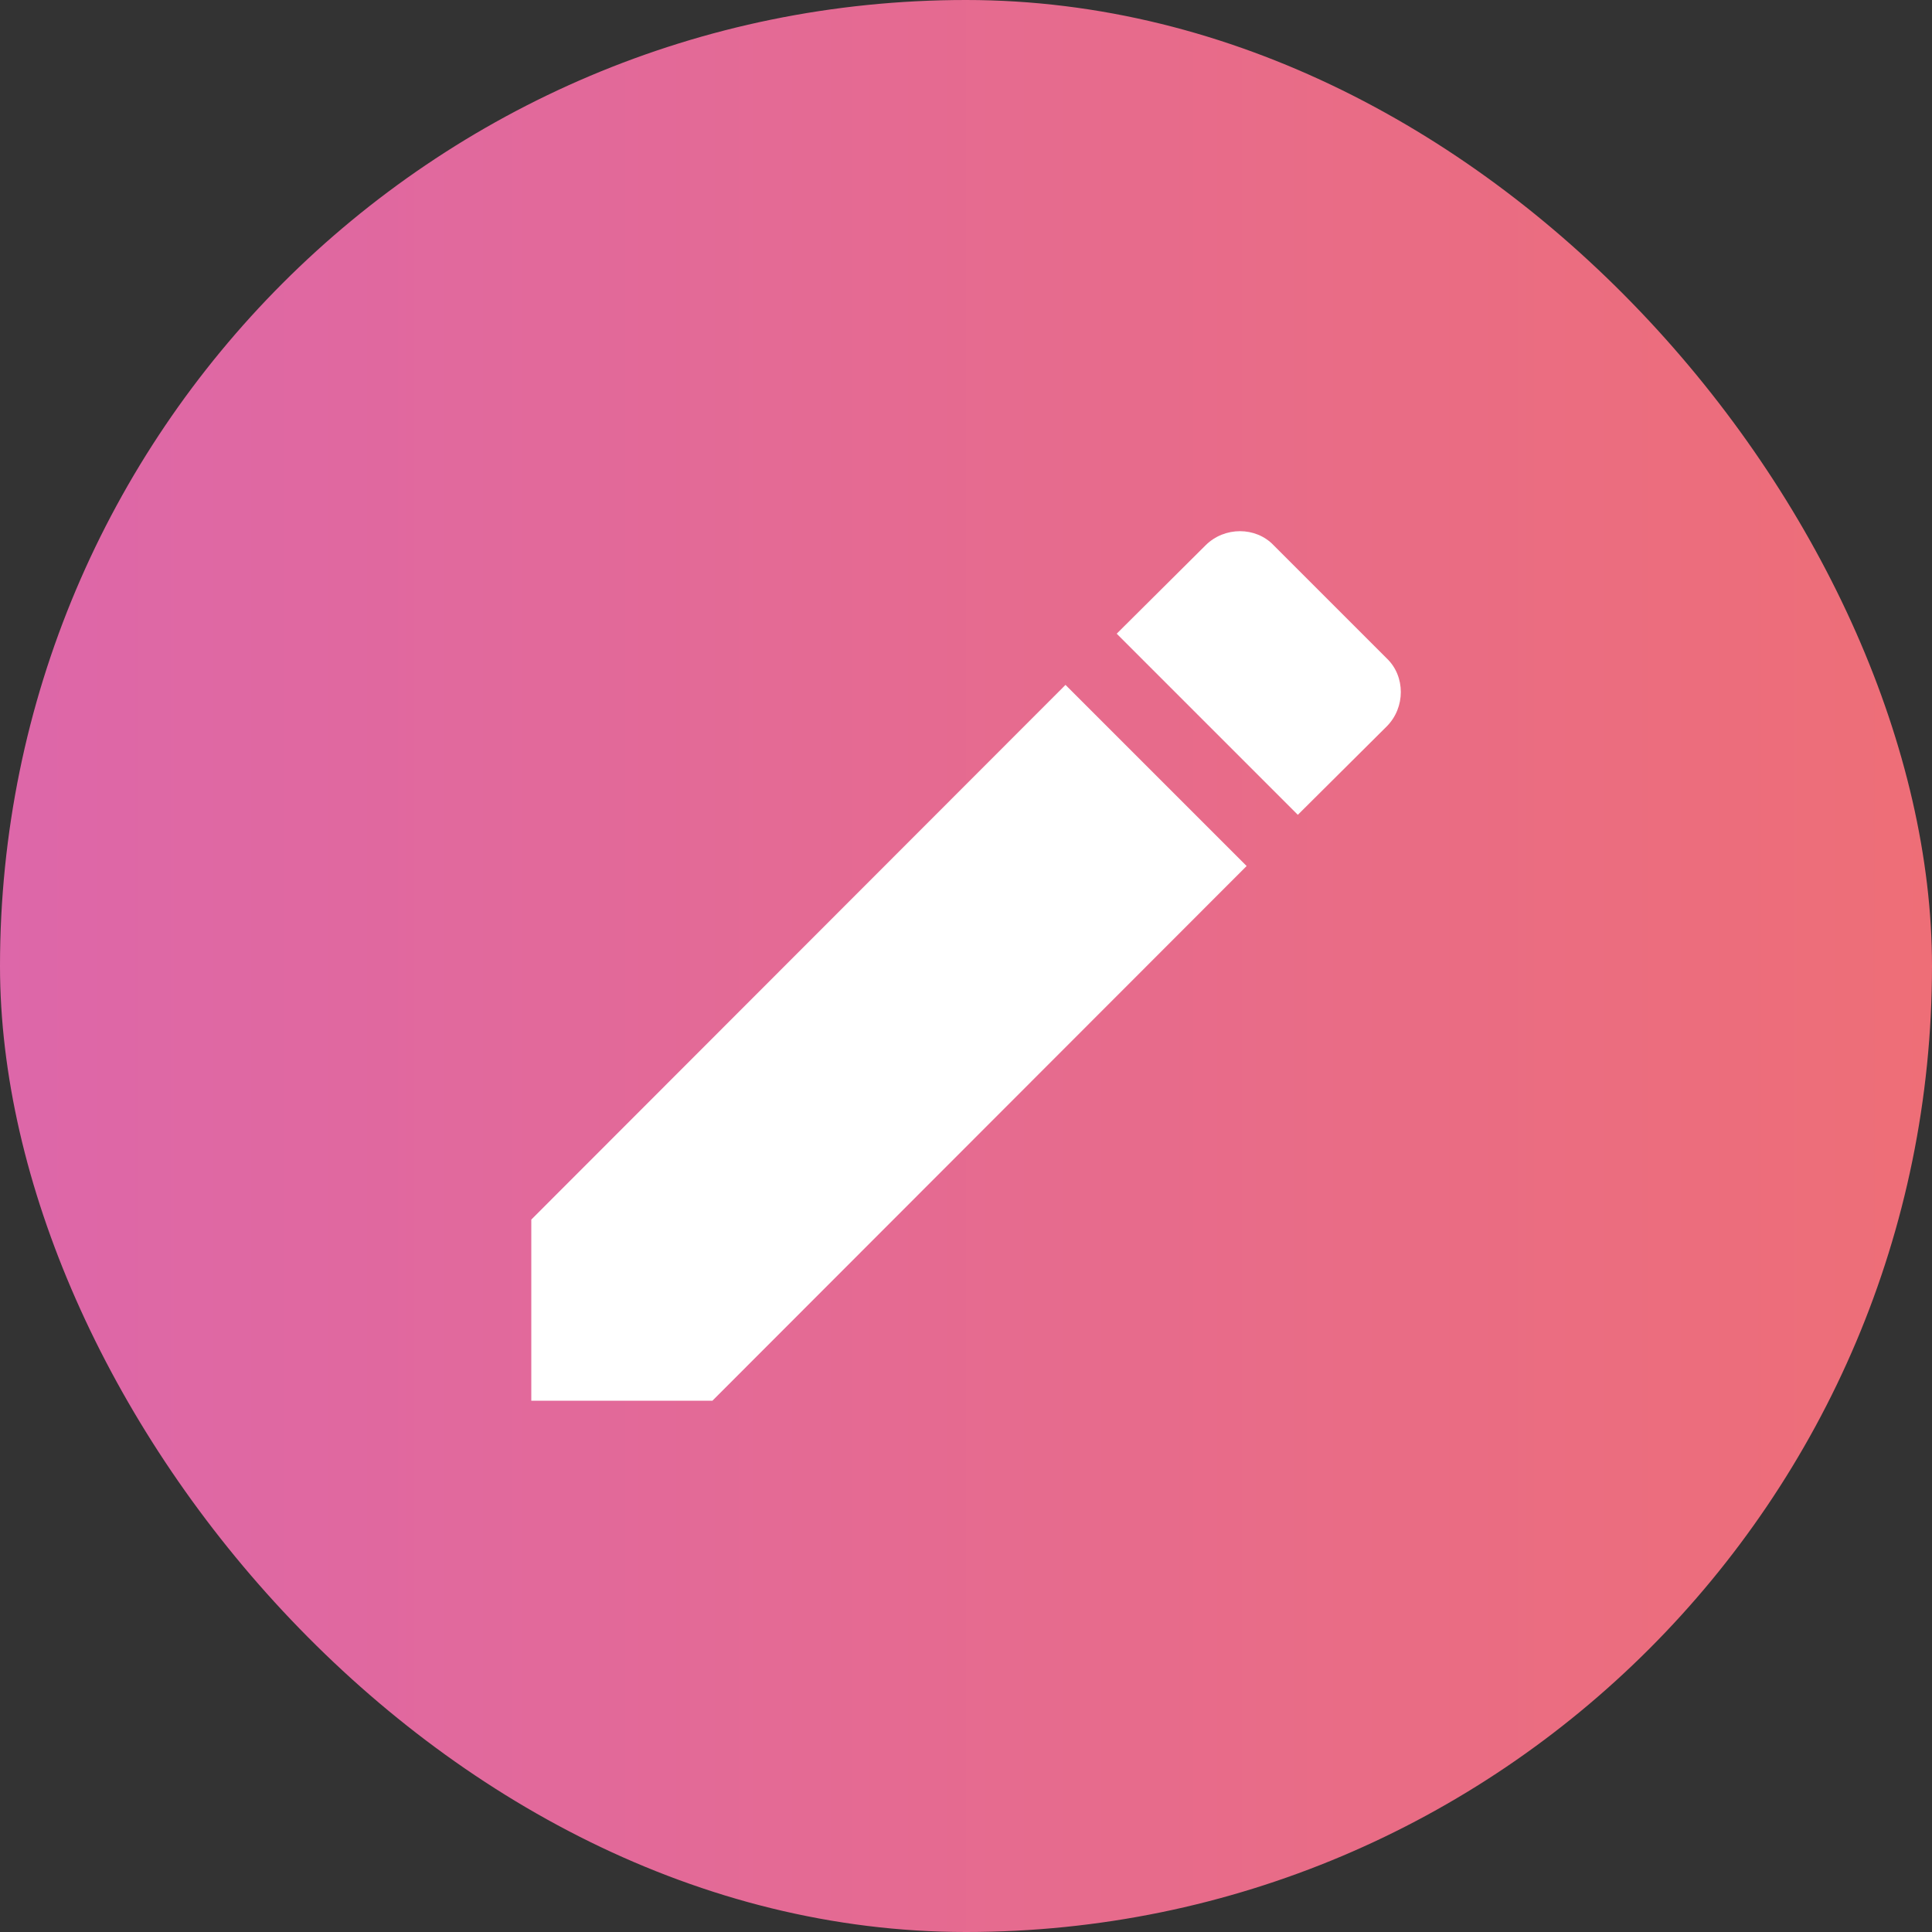
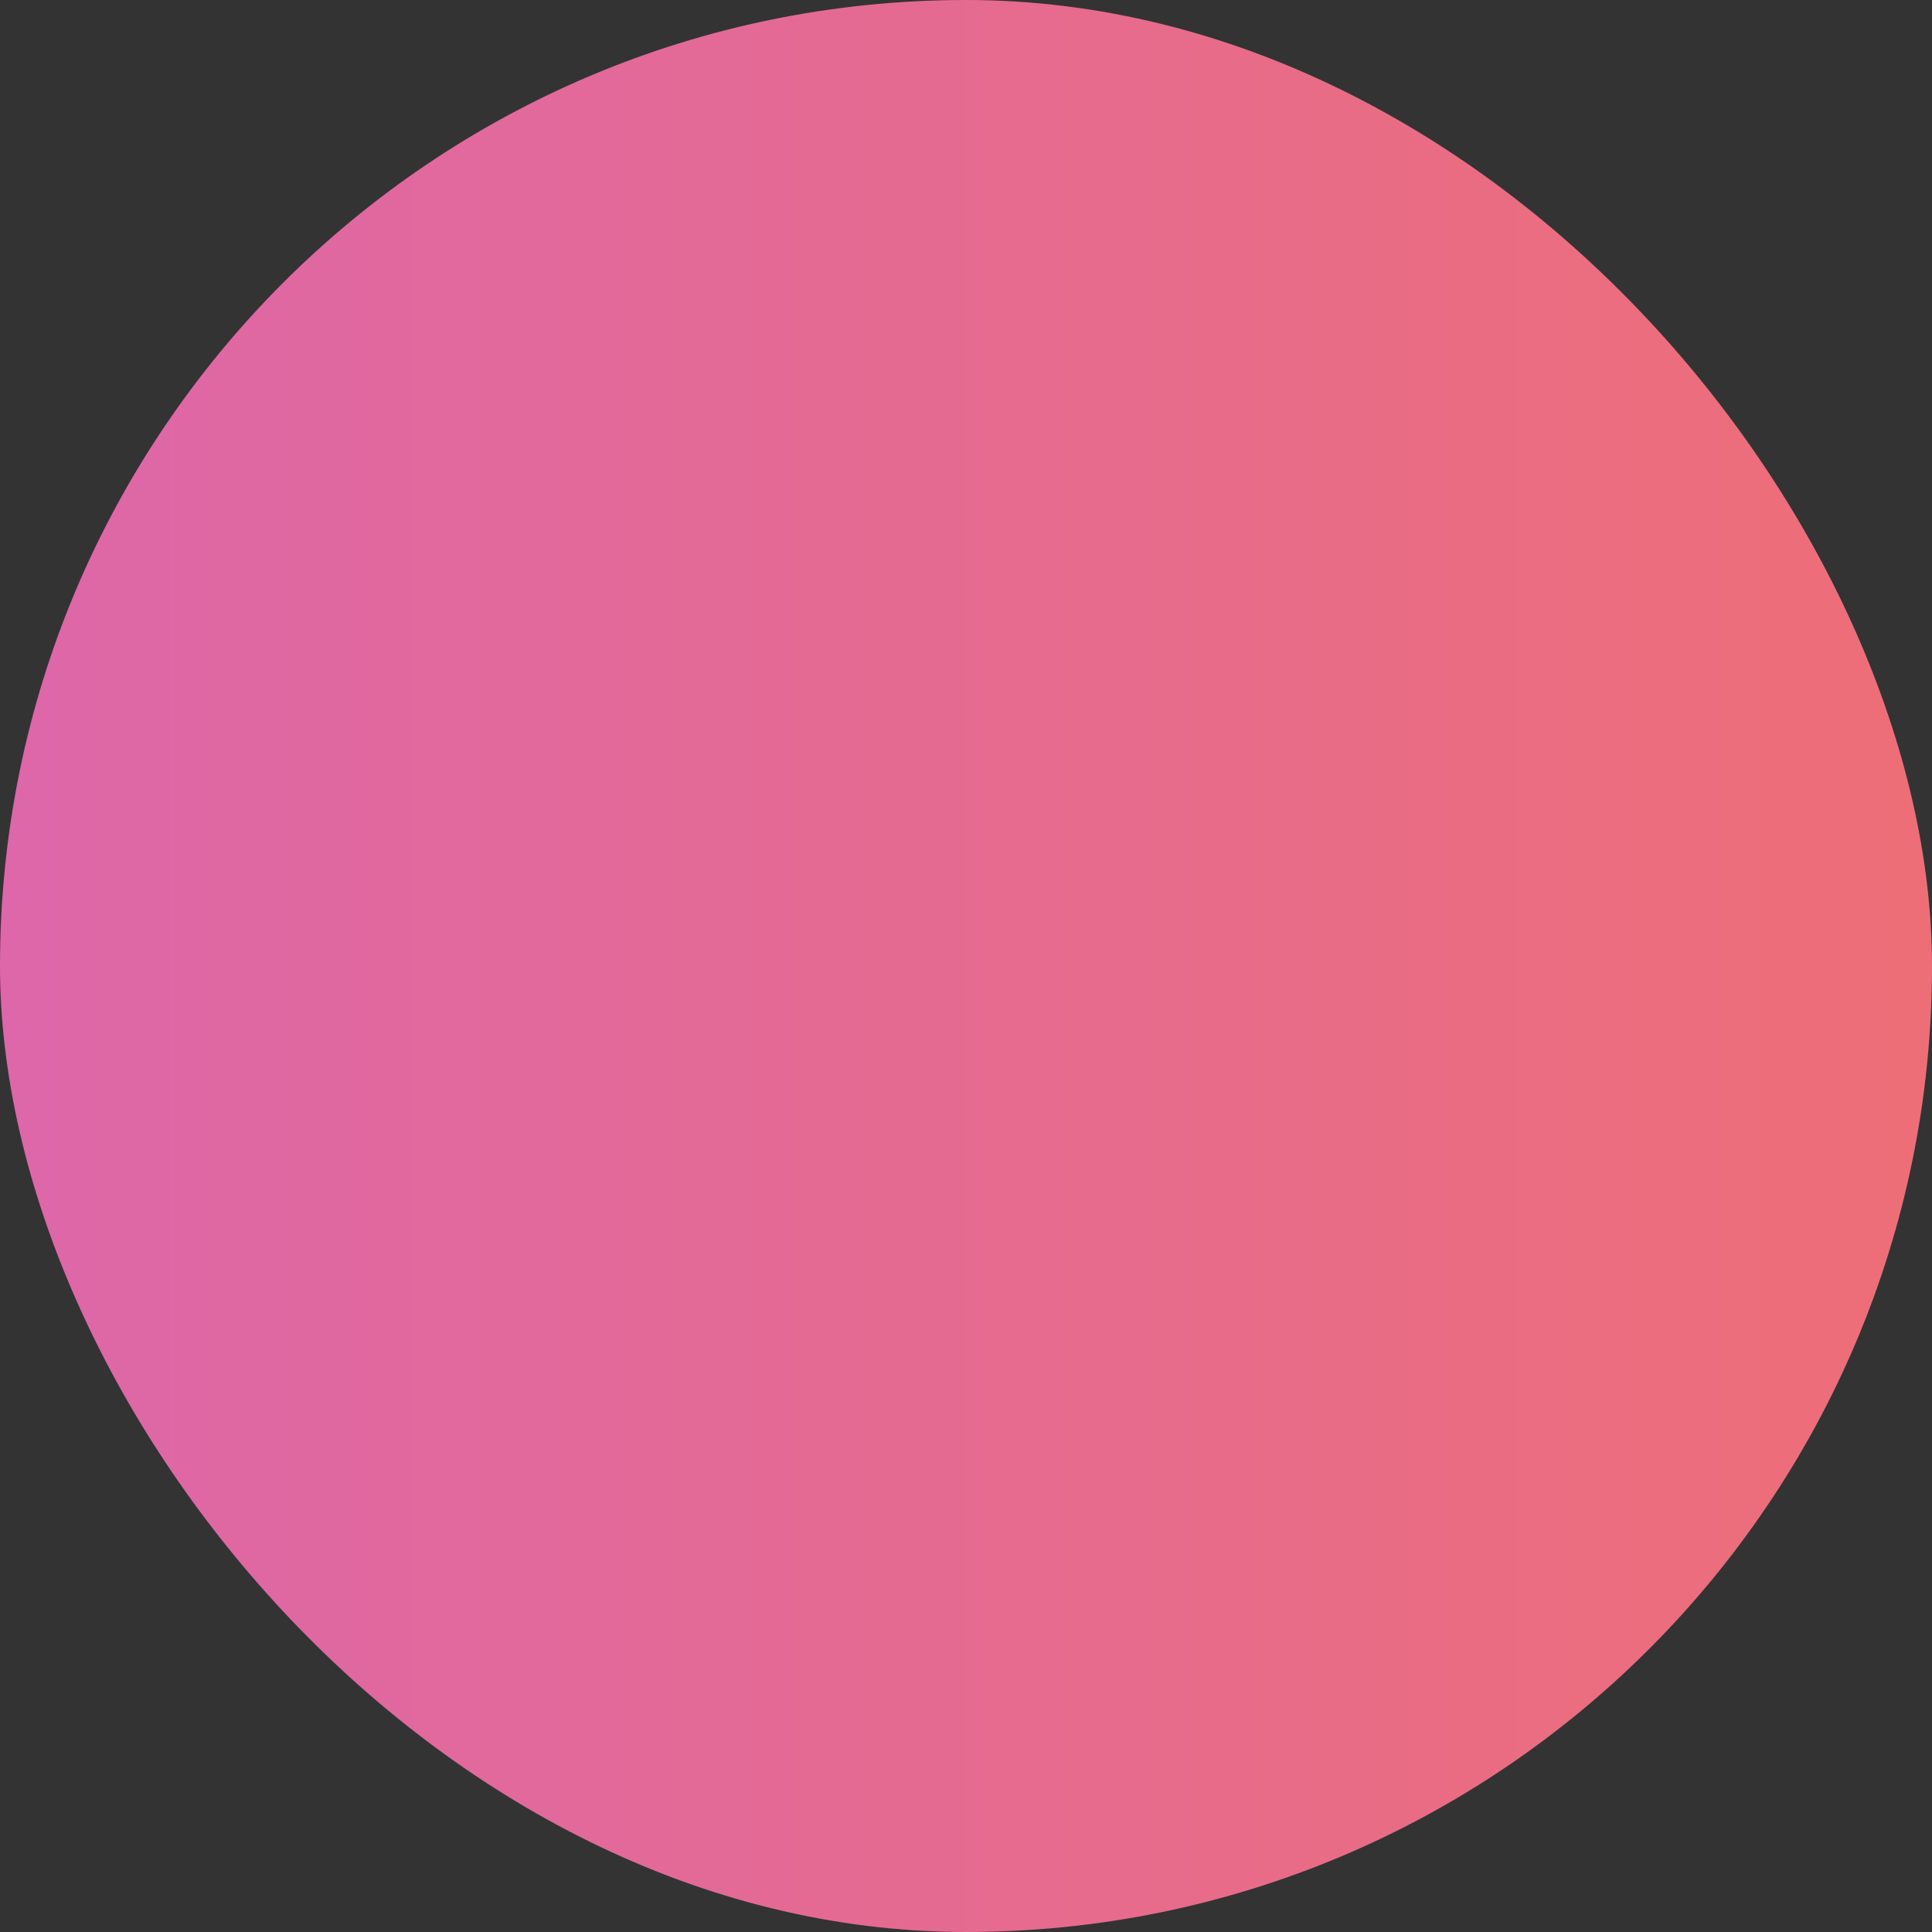
<svg xmlns="http://www.w3.org/2000/svg" width="40" height="40" viewBox="0 0 40 40" fill="none">
  <rect x="0" y="0" width="40" height="40" fill="#333333" stroke="none" />
  <rect width="40" height="40" rx="20" fill="url(#paint0_linear_1083_2111)" />
-   <path d="M28.71 15.04C29.1 14.65 29.1 14 28.71 13.63L26.37 11.29C26 10.9 25.35 10.9 24.96 11.29L23.12 13.12L26.87 16.87M11 25.25V29H14.75L25.81 17.93L22.06 14.18L11 25.25Z" fill="white" />
  <defs>
    <linearGradient id="paint0_linear_1083_2111" x1="40" y1="20.308" x2="1.48976e-07" y2="20.308" gradientUnits="userSpaceOnUse">
      <stop stop-color="#EE6E77" />
      <stop offset="1" stop-color="#DD67A9" />
    </linearGradient>
  </defs>
</svg>